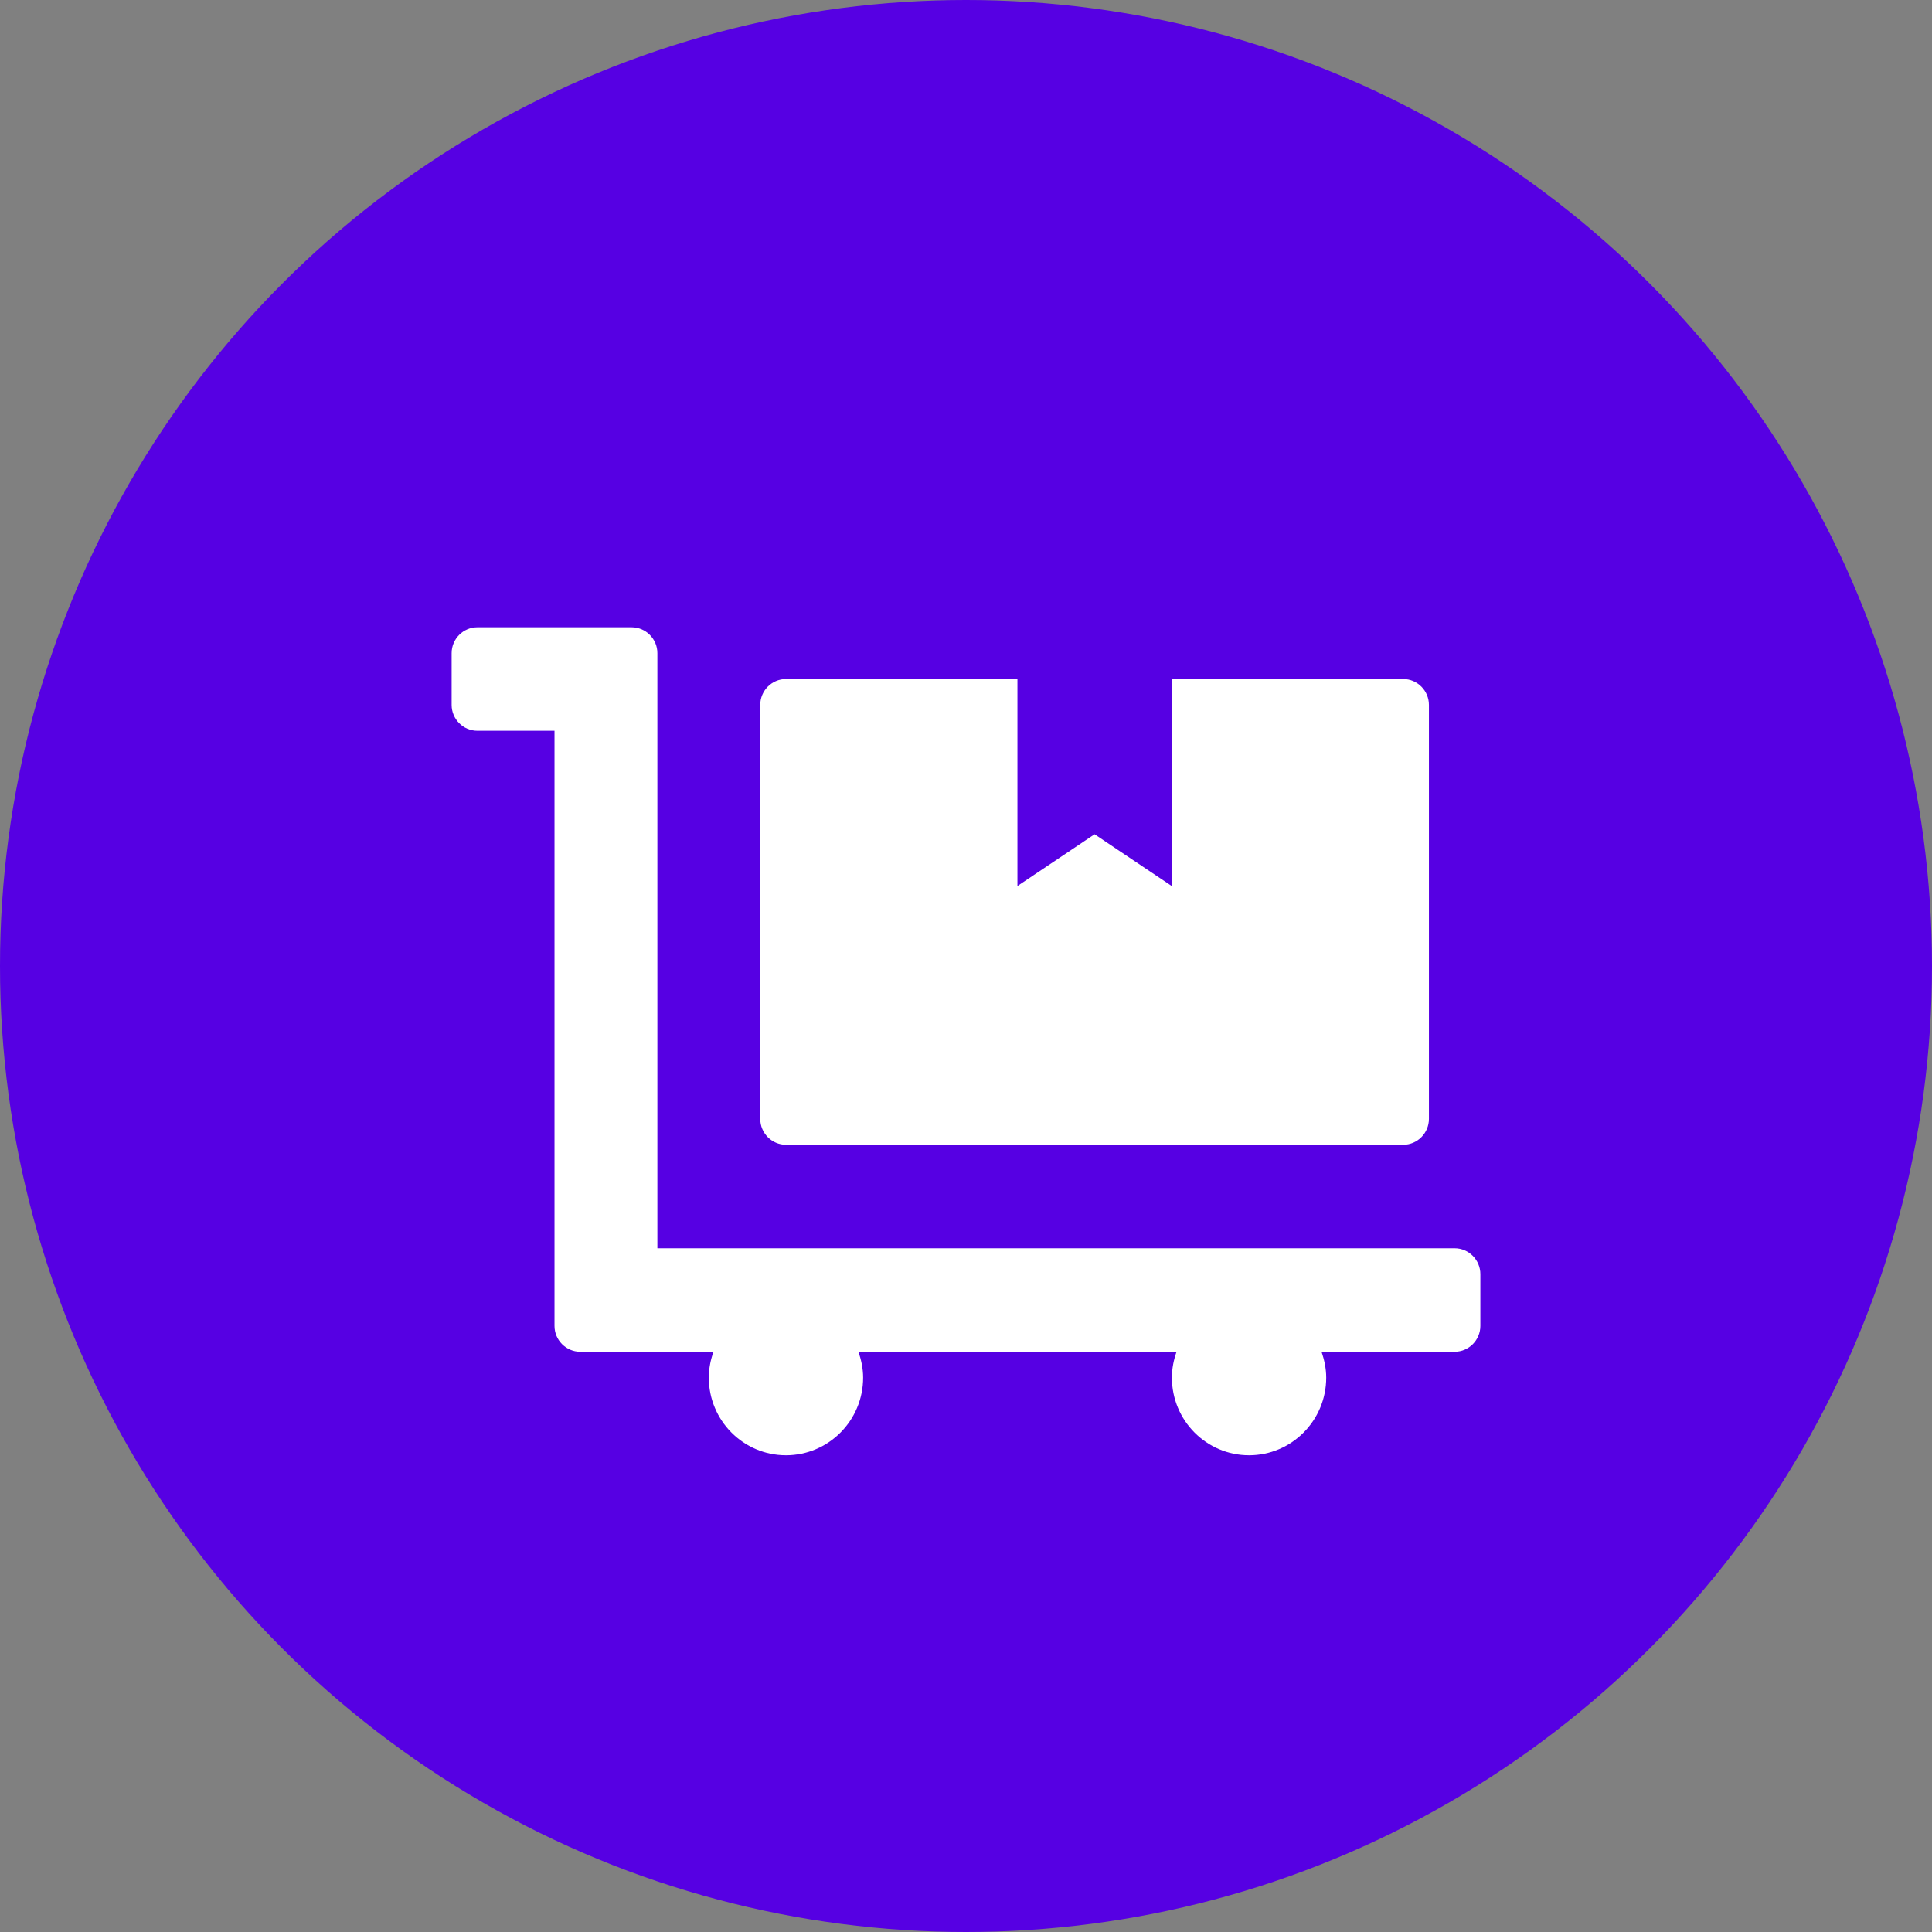
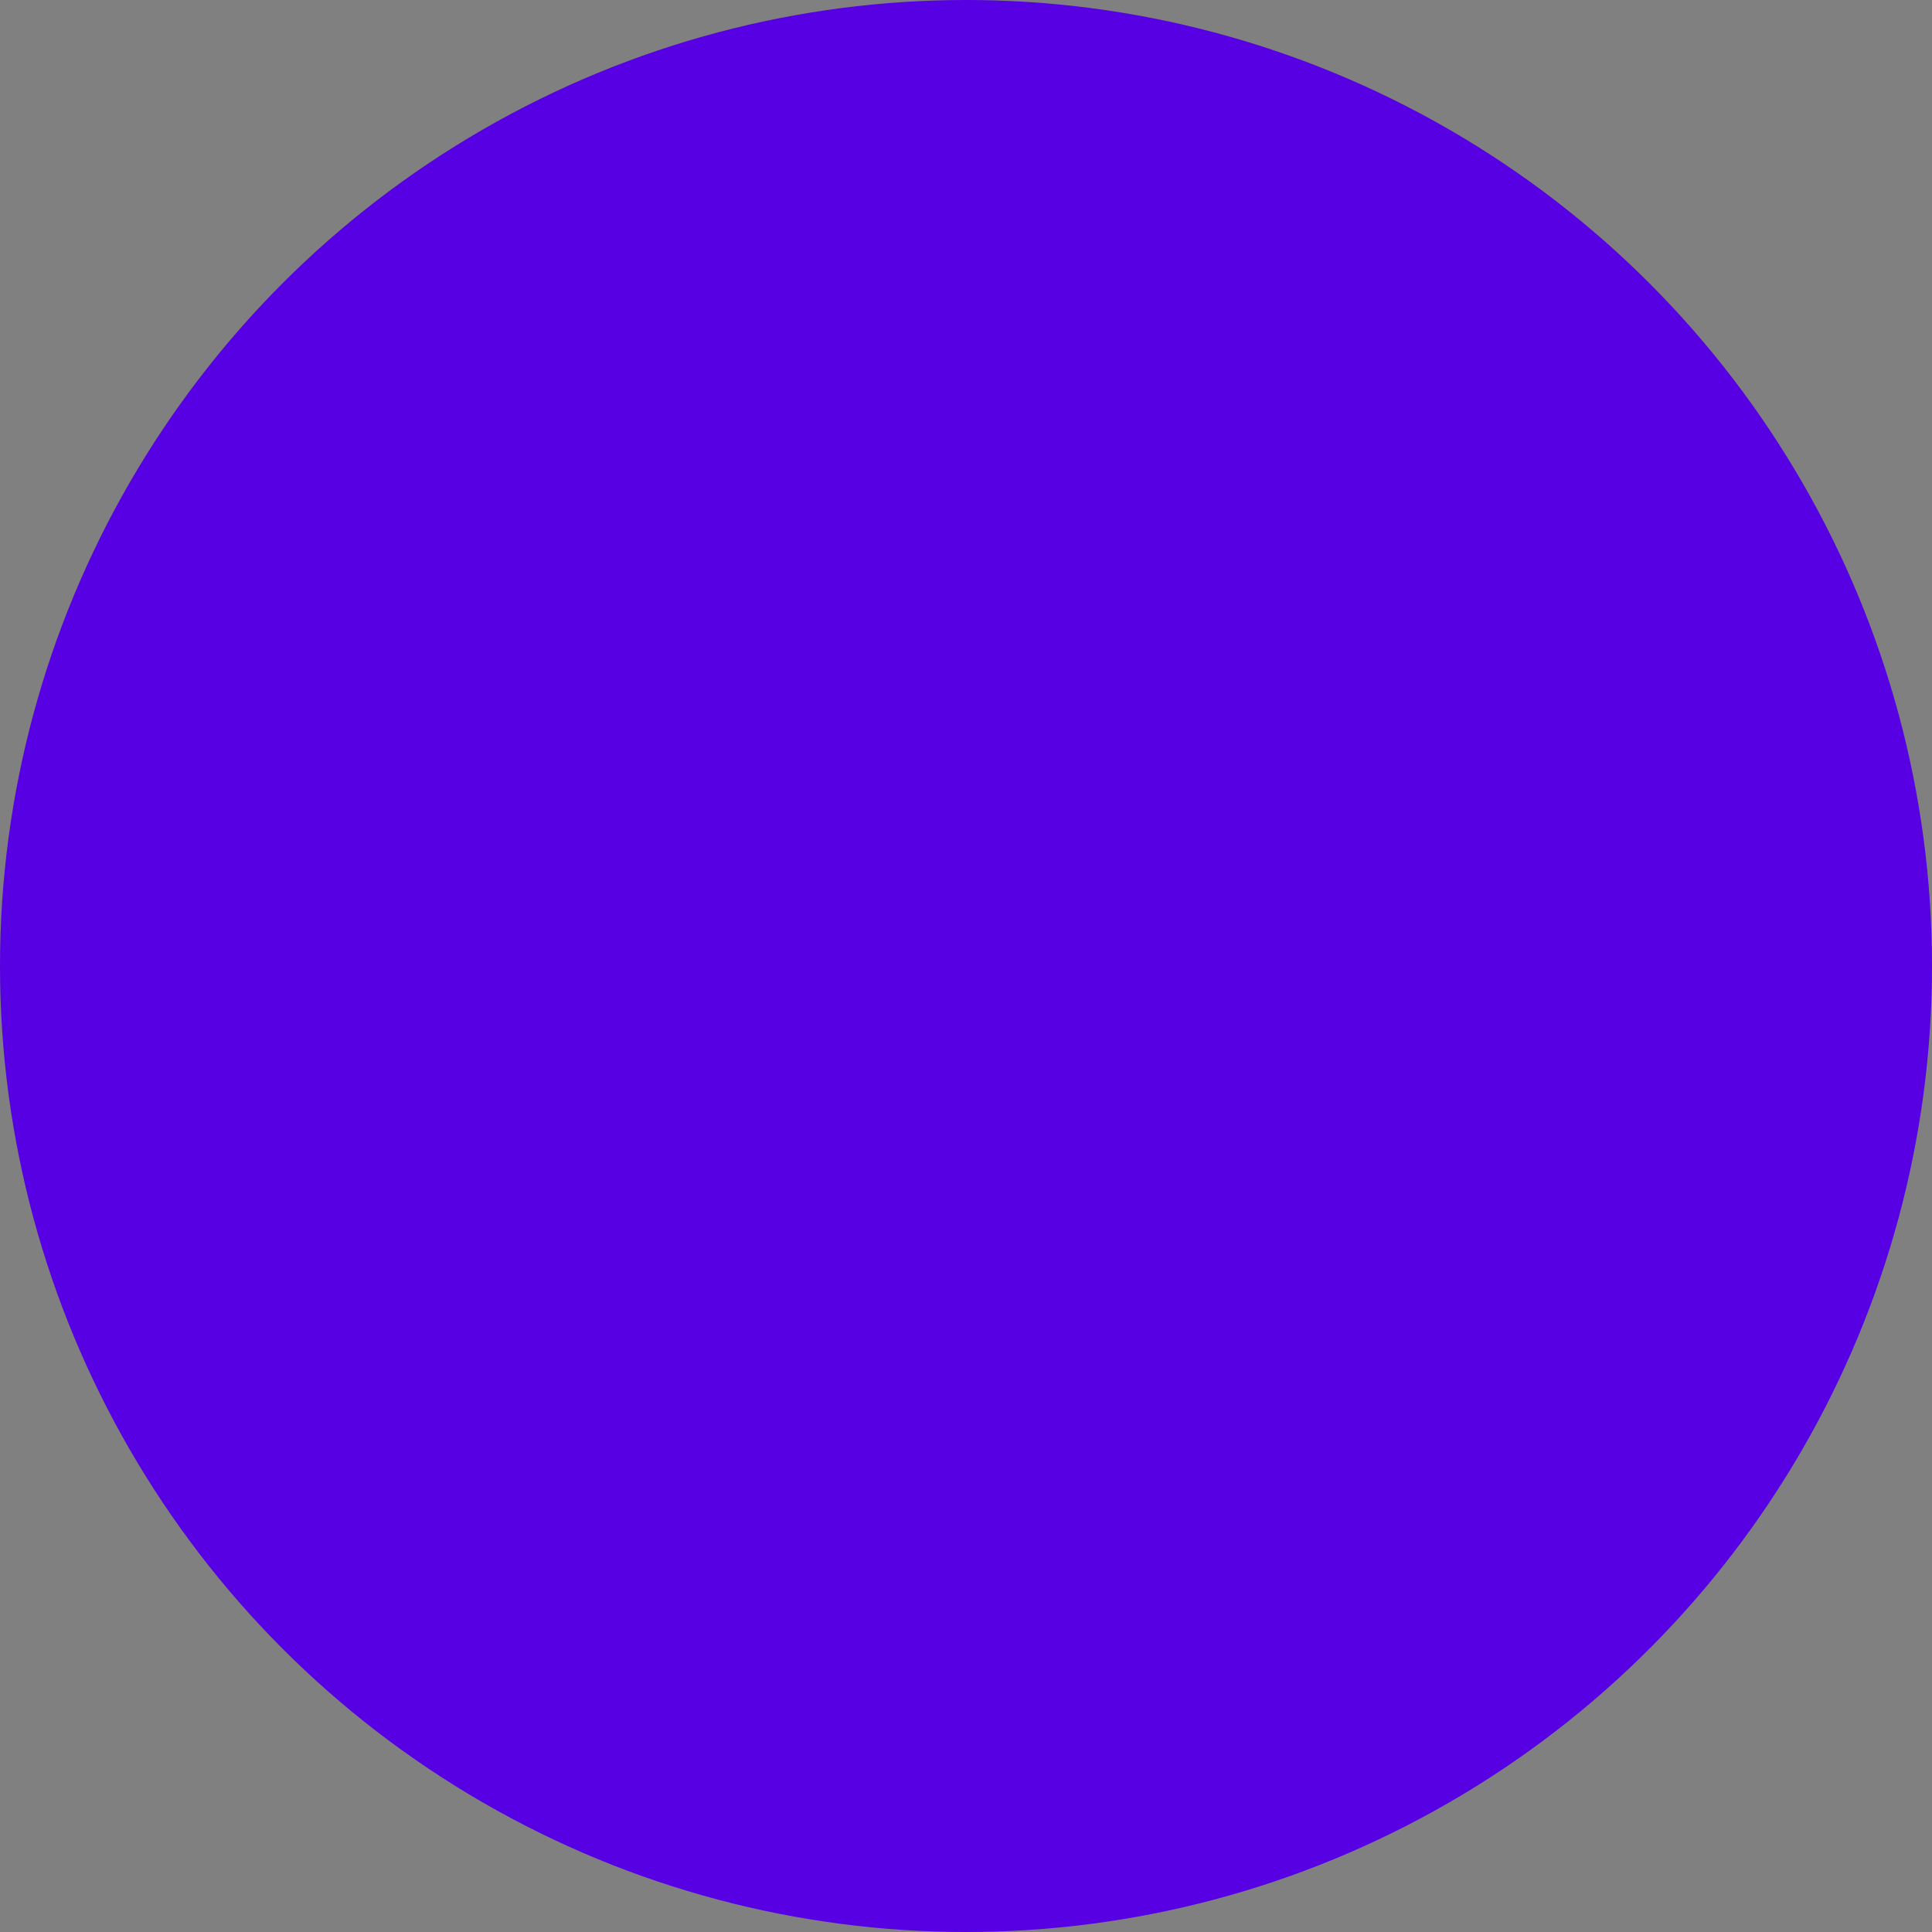
<svg xmlns="http://www.w3.org/2000/svg" width="154" height="154" viewBox="0 0 154 154" fill="none">
  <rect x="0" y="0" width="154" height="154" fill="#808080" stroke="none" />
  <circle cx="77" cy="77" r="77" fill="#5600E3" />
-   <path d="M62.65 91.25H111.85C112.978 91.25 113.9 90.322 113.9 89.188V56.188C113.9 55.053 112.978 54.125 111.85 54.125H93.4V70.625L87.25 66.5L81.1 70.625V54.125H62.65C61.523 54.125 60.6 55.053 60.6 56.188V89.188C60.6 90.322 61.523 91.25 62.65 91.25ZM115.95 99.5H52.4V52.062C52.4 50.928 51.477 50 50.35 50H38.05C36.922 50 36 50.928 36 52.062V56.188C36 57.322 36.922 58.25 38.05 58.25H44.2V105.688C44.2 106.822 45.123 107.75 46.25 107.75H56.872C56.641 108.395 56.5 109.091 56.5 109.812C56.5 113.229 59.255 116 62.65 116C66.045 116 68.8 113.229 68.8 109.812C68.8 109.091 68.646 108.395 68.428 107.75H93.784C93.554 108.395 93.413 109.091 93.413 109.812C93.413 113.229 96.168 116 99.563 116C102.958 116 105.713 113.229 105.713 109.812C105.713 109.091 105.559 108.395 105.341 107.75H115.95C117.077 107.75 118 106.822 118 105.688V101.562C118 100.428 117.077 99.5 115.95 99.5Z" fill="white" />
</svg>